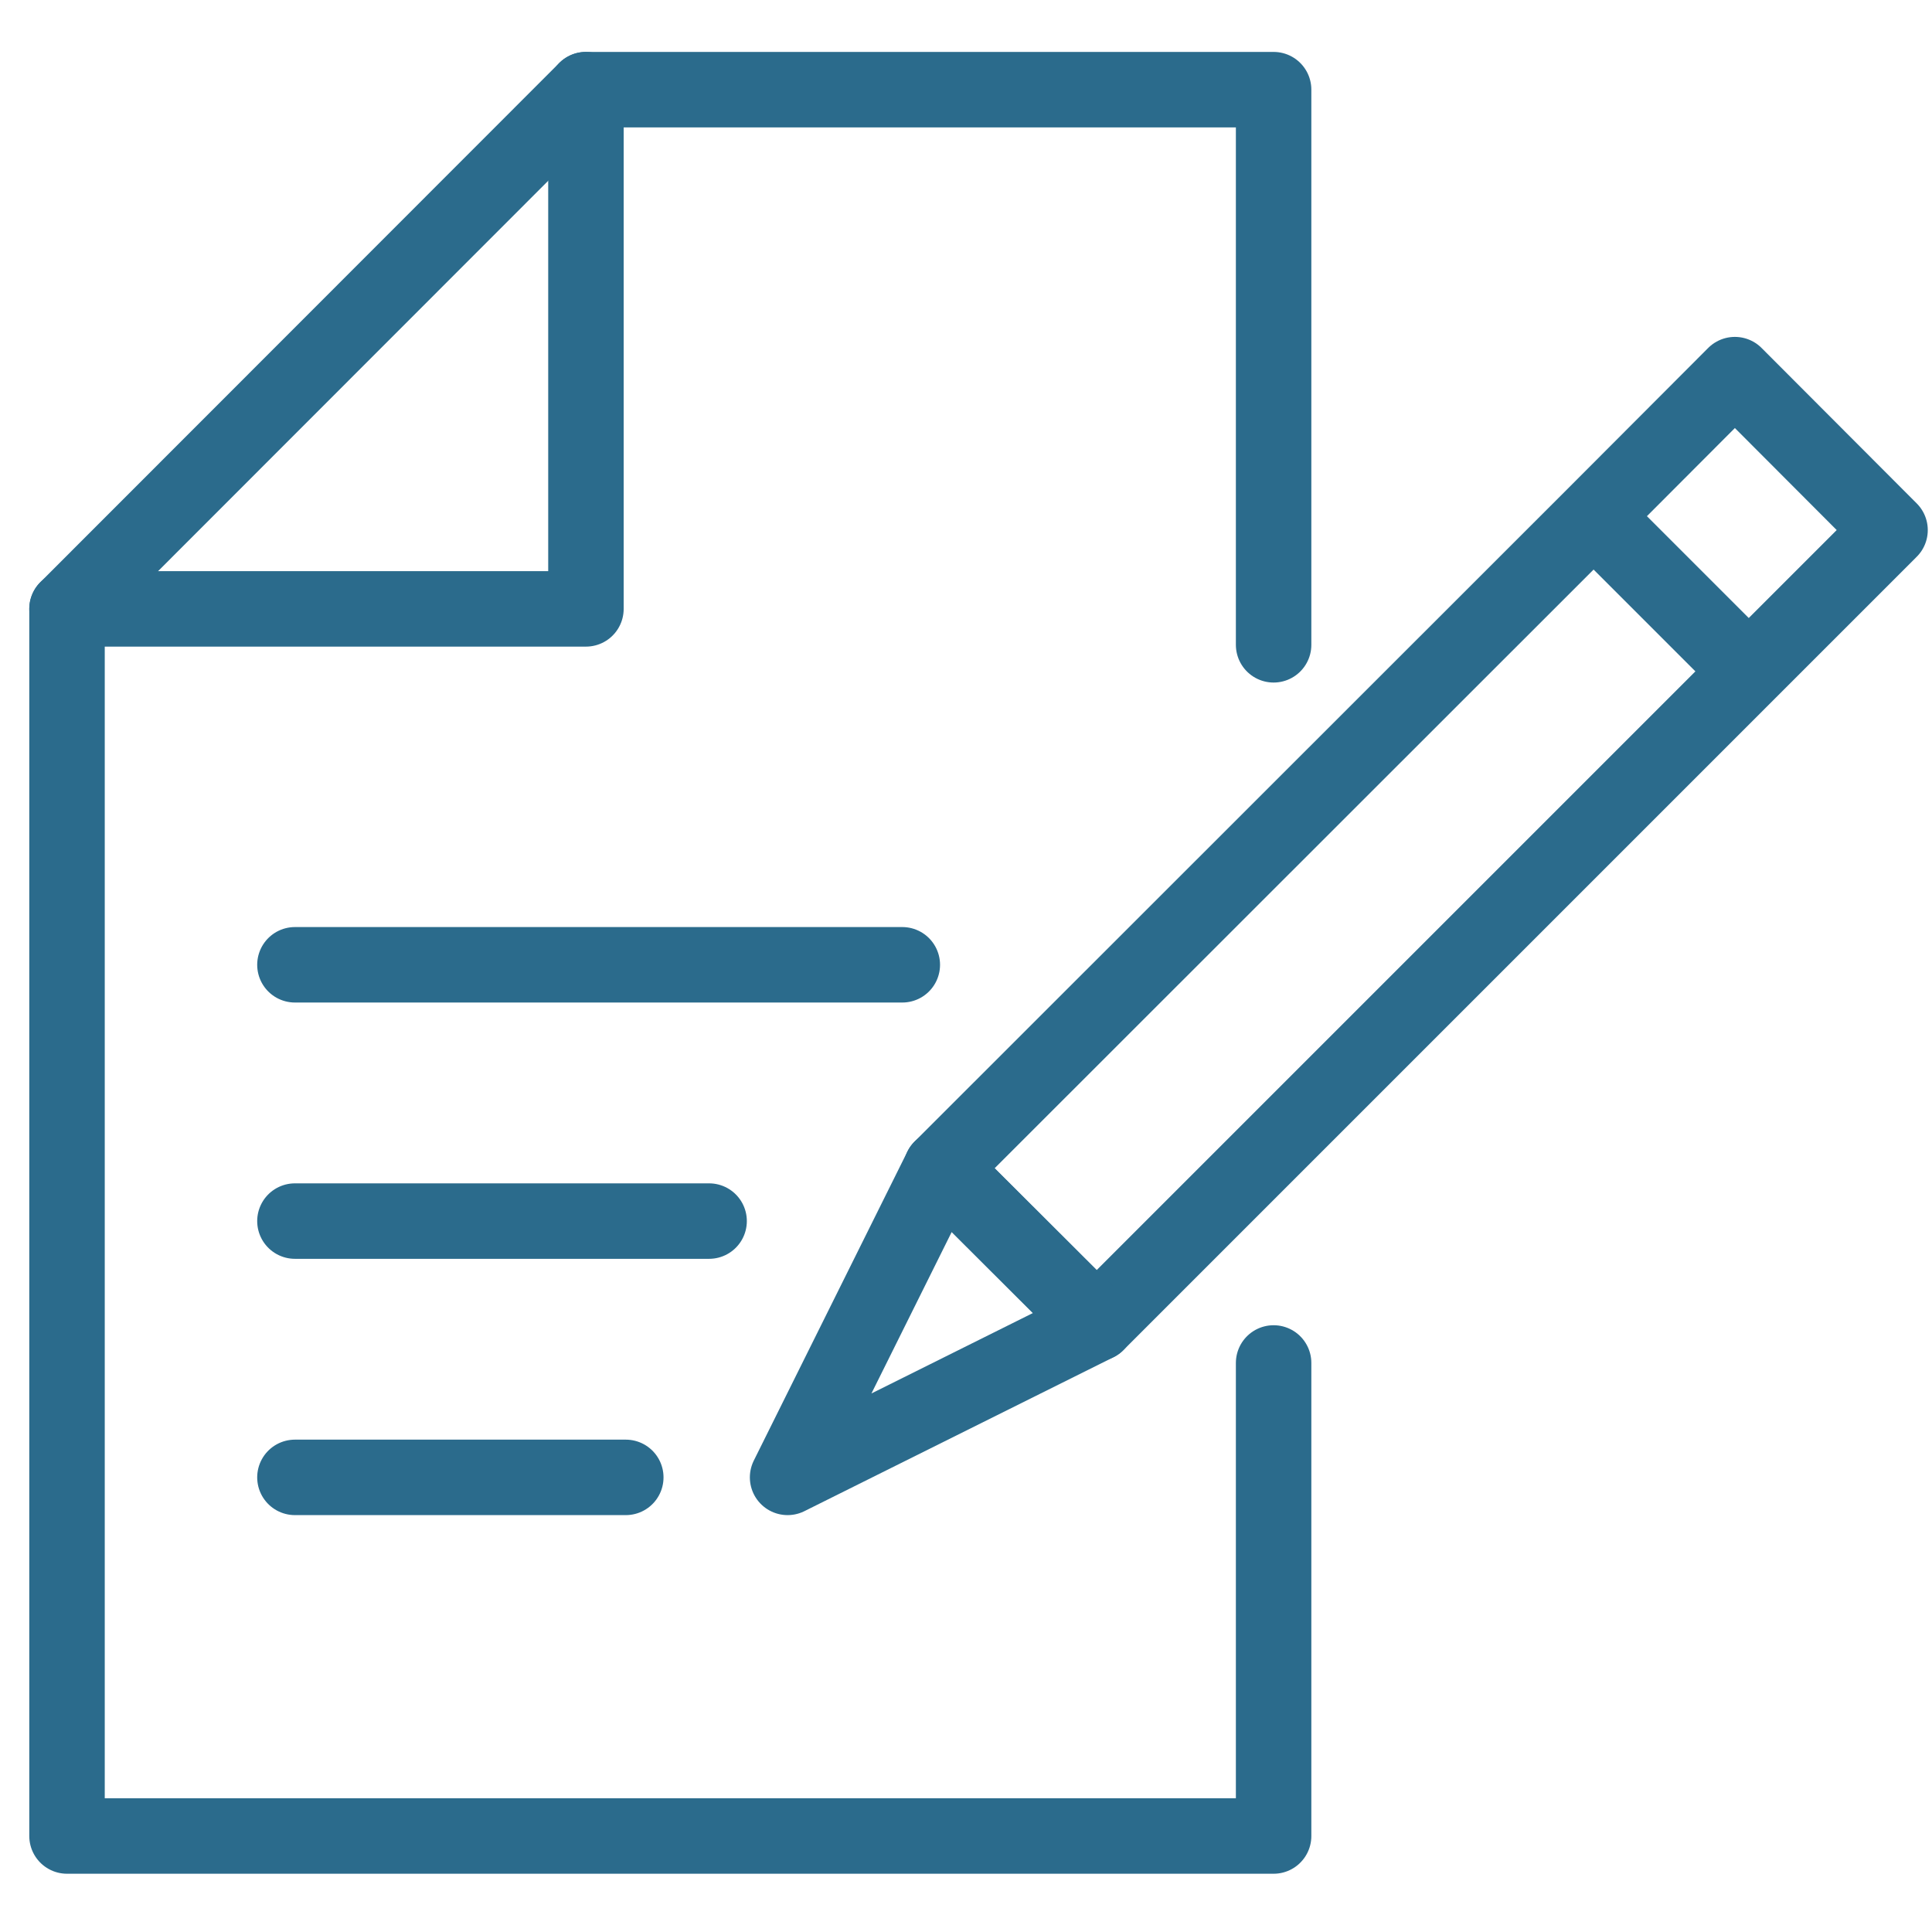
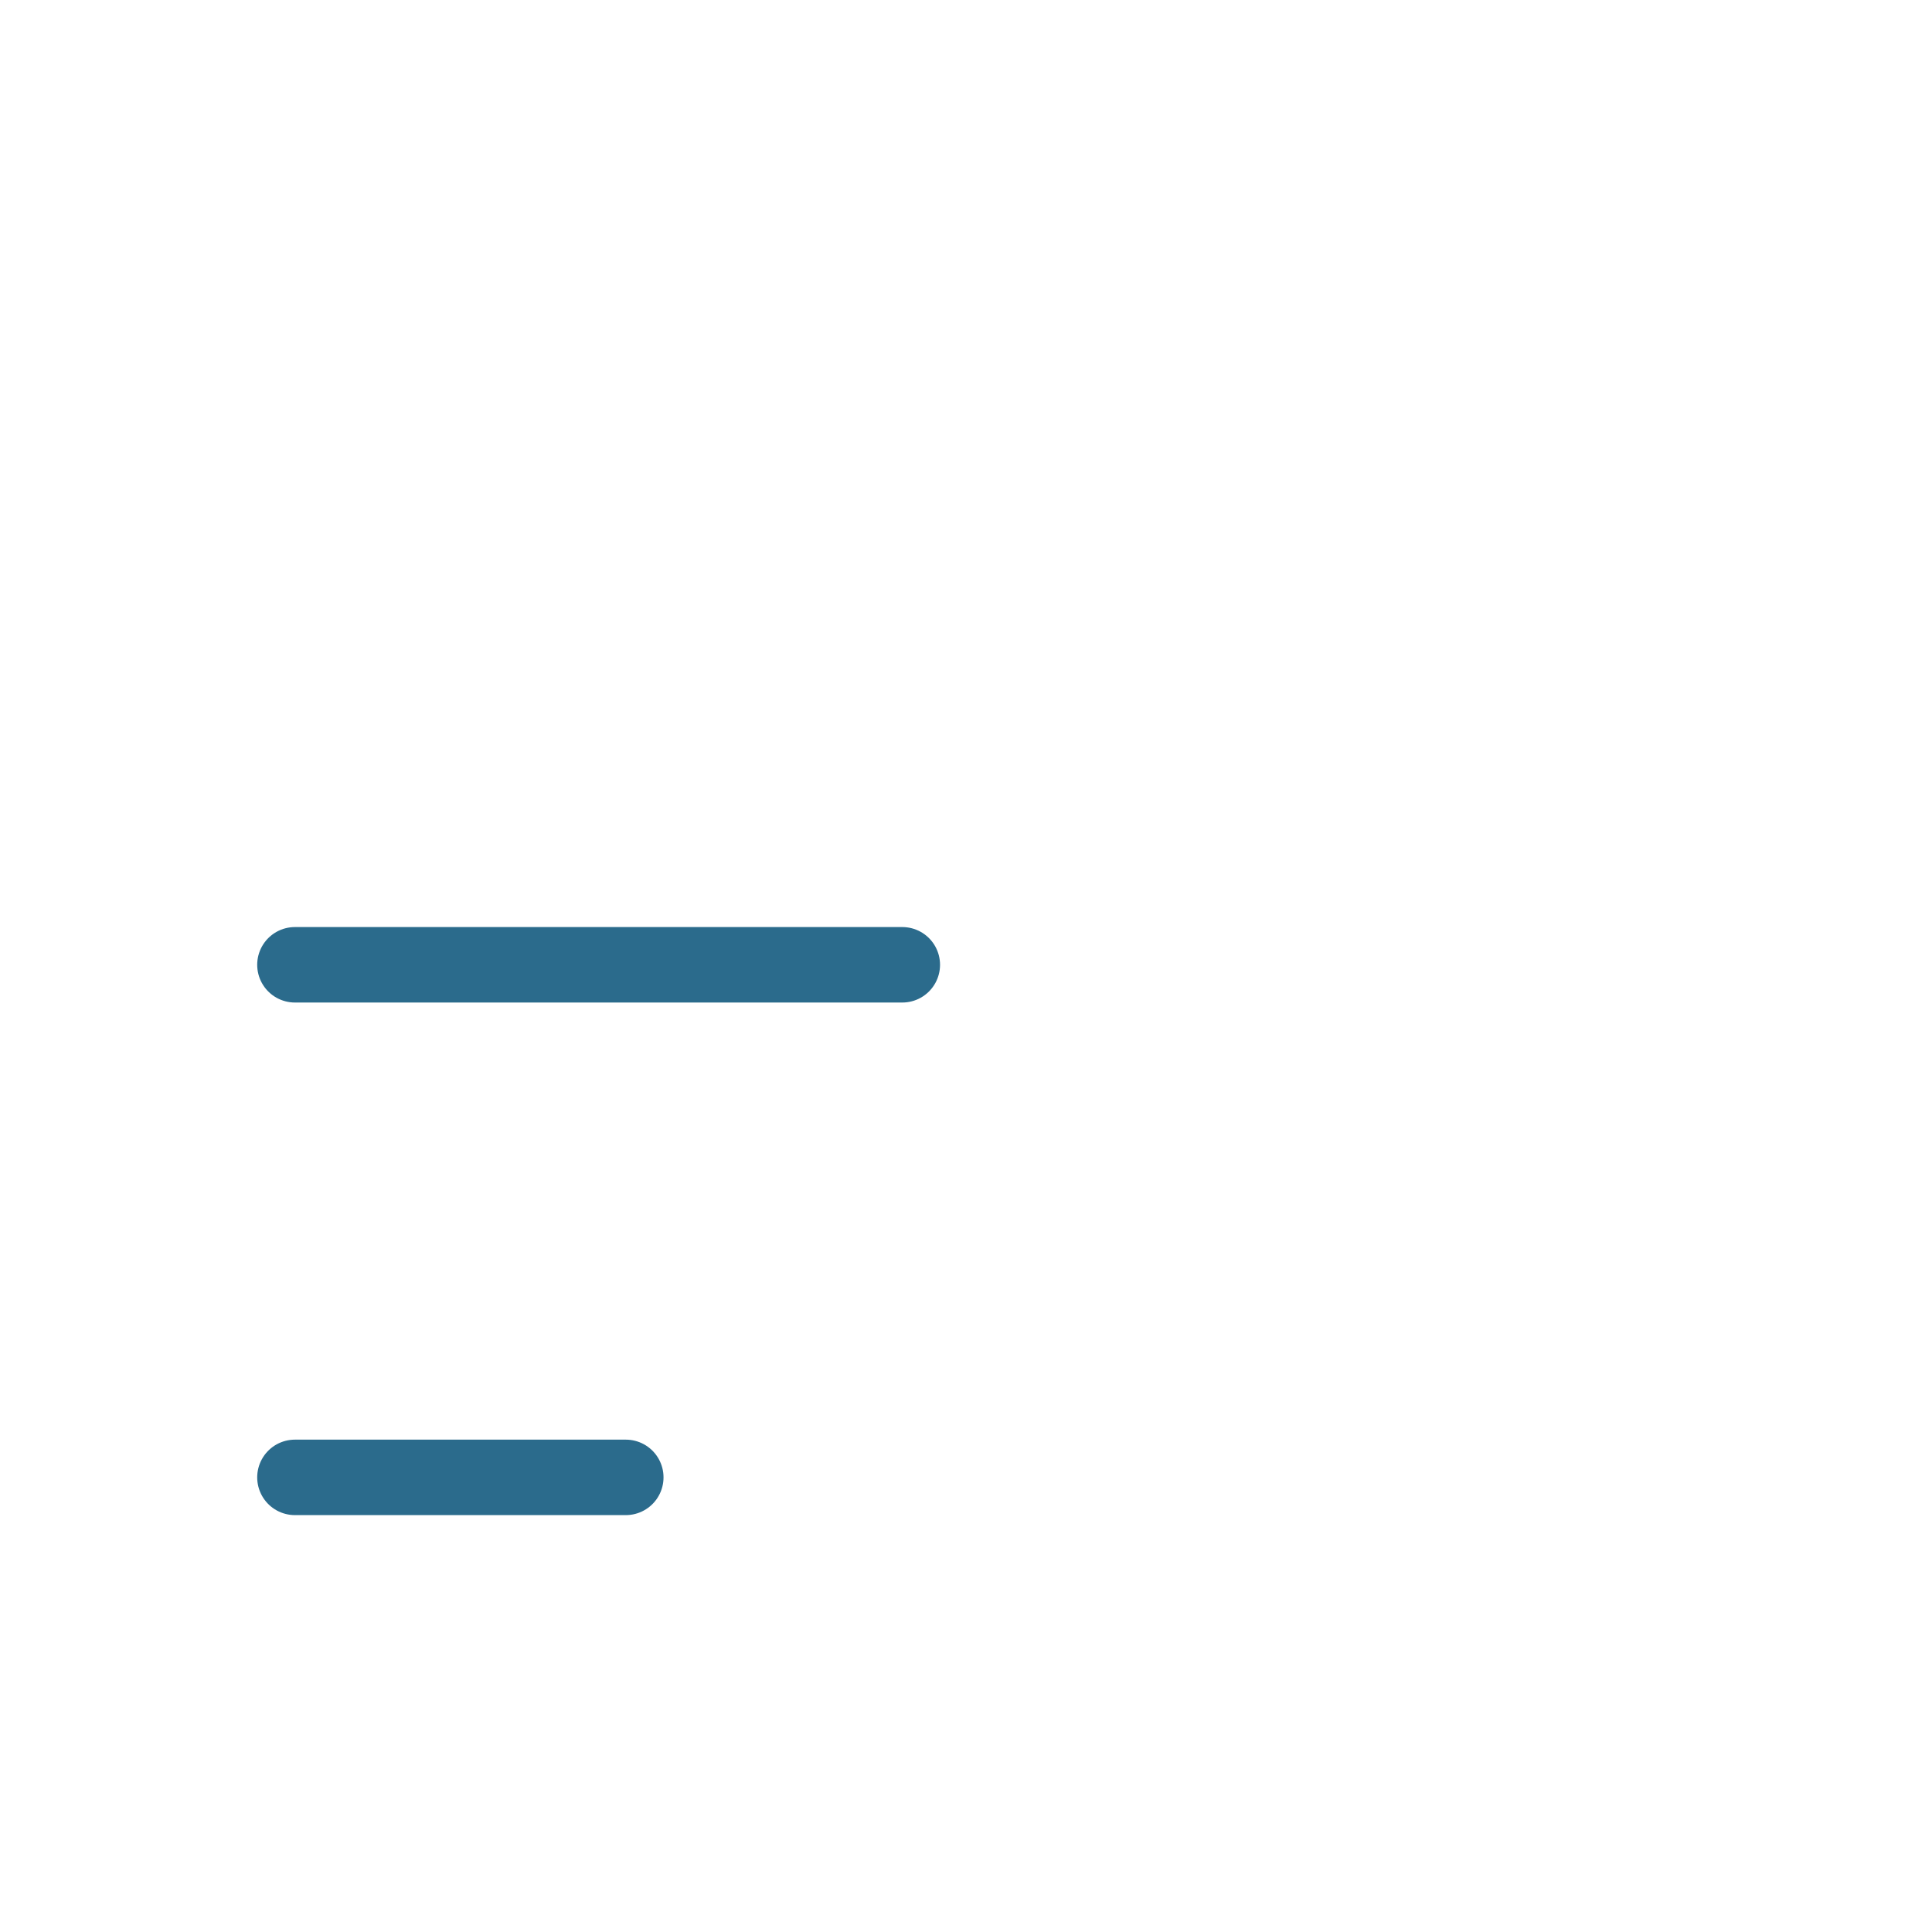
<svg xmlns="http://www.w3.org/2000/svg" id="Layer_1" data-name="Layer 1" viewBox="0 0 64 64">
  <defs>
    <style>
      .cls-1 {
        fill: none;
        stroke: #2b6b8c;
        stroke-linecap: round;
        stroke-linejoin: round;
        stroke-width: 2.5px;
      }
    </style>
  </defs>
  <g>
-     <polygon class="cls-1" points="31.18 38.7 36.33 43.84 62.61 17.56 57.47 12.41 52.79 17.1 57.93 22.24 52.79 17.1 31.18 38.7" />
-     <polygon class="cls-1" points="26.09 48.94 36.33 43.84 31.18 38.7 26.09 48.94" />
-   </g>
+     </g>
  <g>
    <line class="cls-1" x1="9.77" y1="31.96" x2="29.89" y2="31.96" />
-     <line class="cls-1" x1="9.77" y1="40.45" x2="23.49" y2="40.45" />
    <line class="cls-1" x1="9.77" y1="48.94" x2="20.73" y2="48.94" />
  </g>
  <g>
-     <polyline class="cls-1" points="2.22 20.17 19.41 20.17 19.41 2.97" />
-     <polyline class="cls-1" points="42.19 21.36 42.19 2.97 19.41 2.97 2.22 20.17 2.22 60.82 42.19 60.82 42.19 45.15" />
-   </g>
+     </g>
</svg>